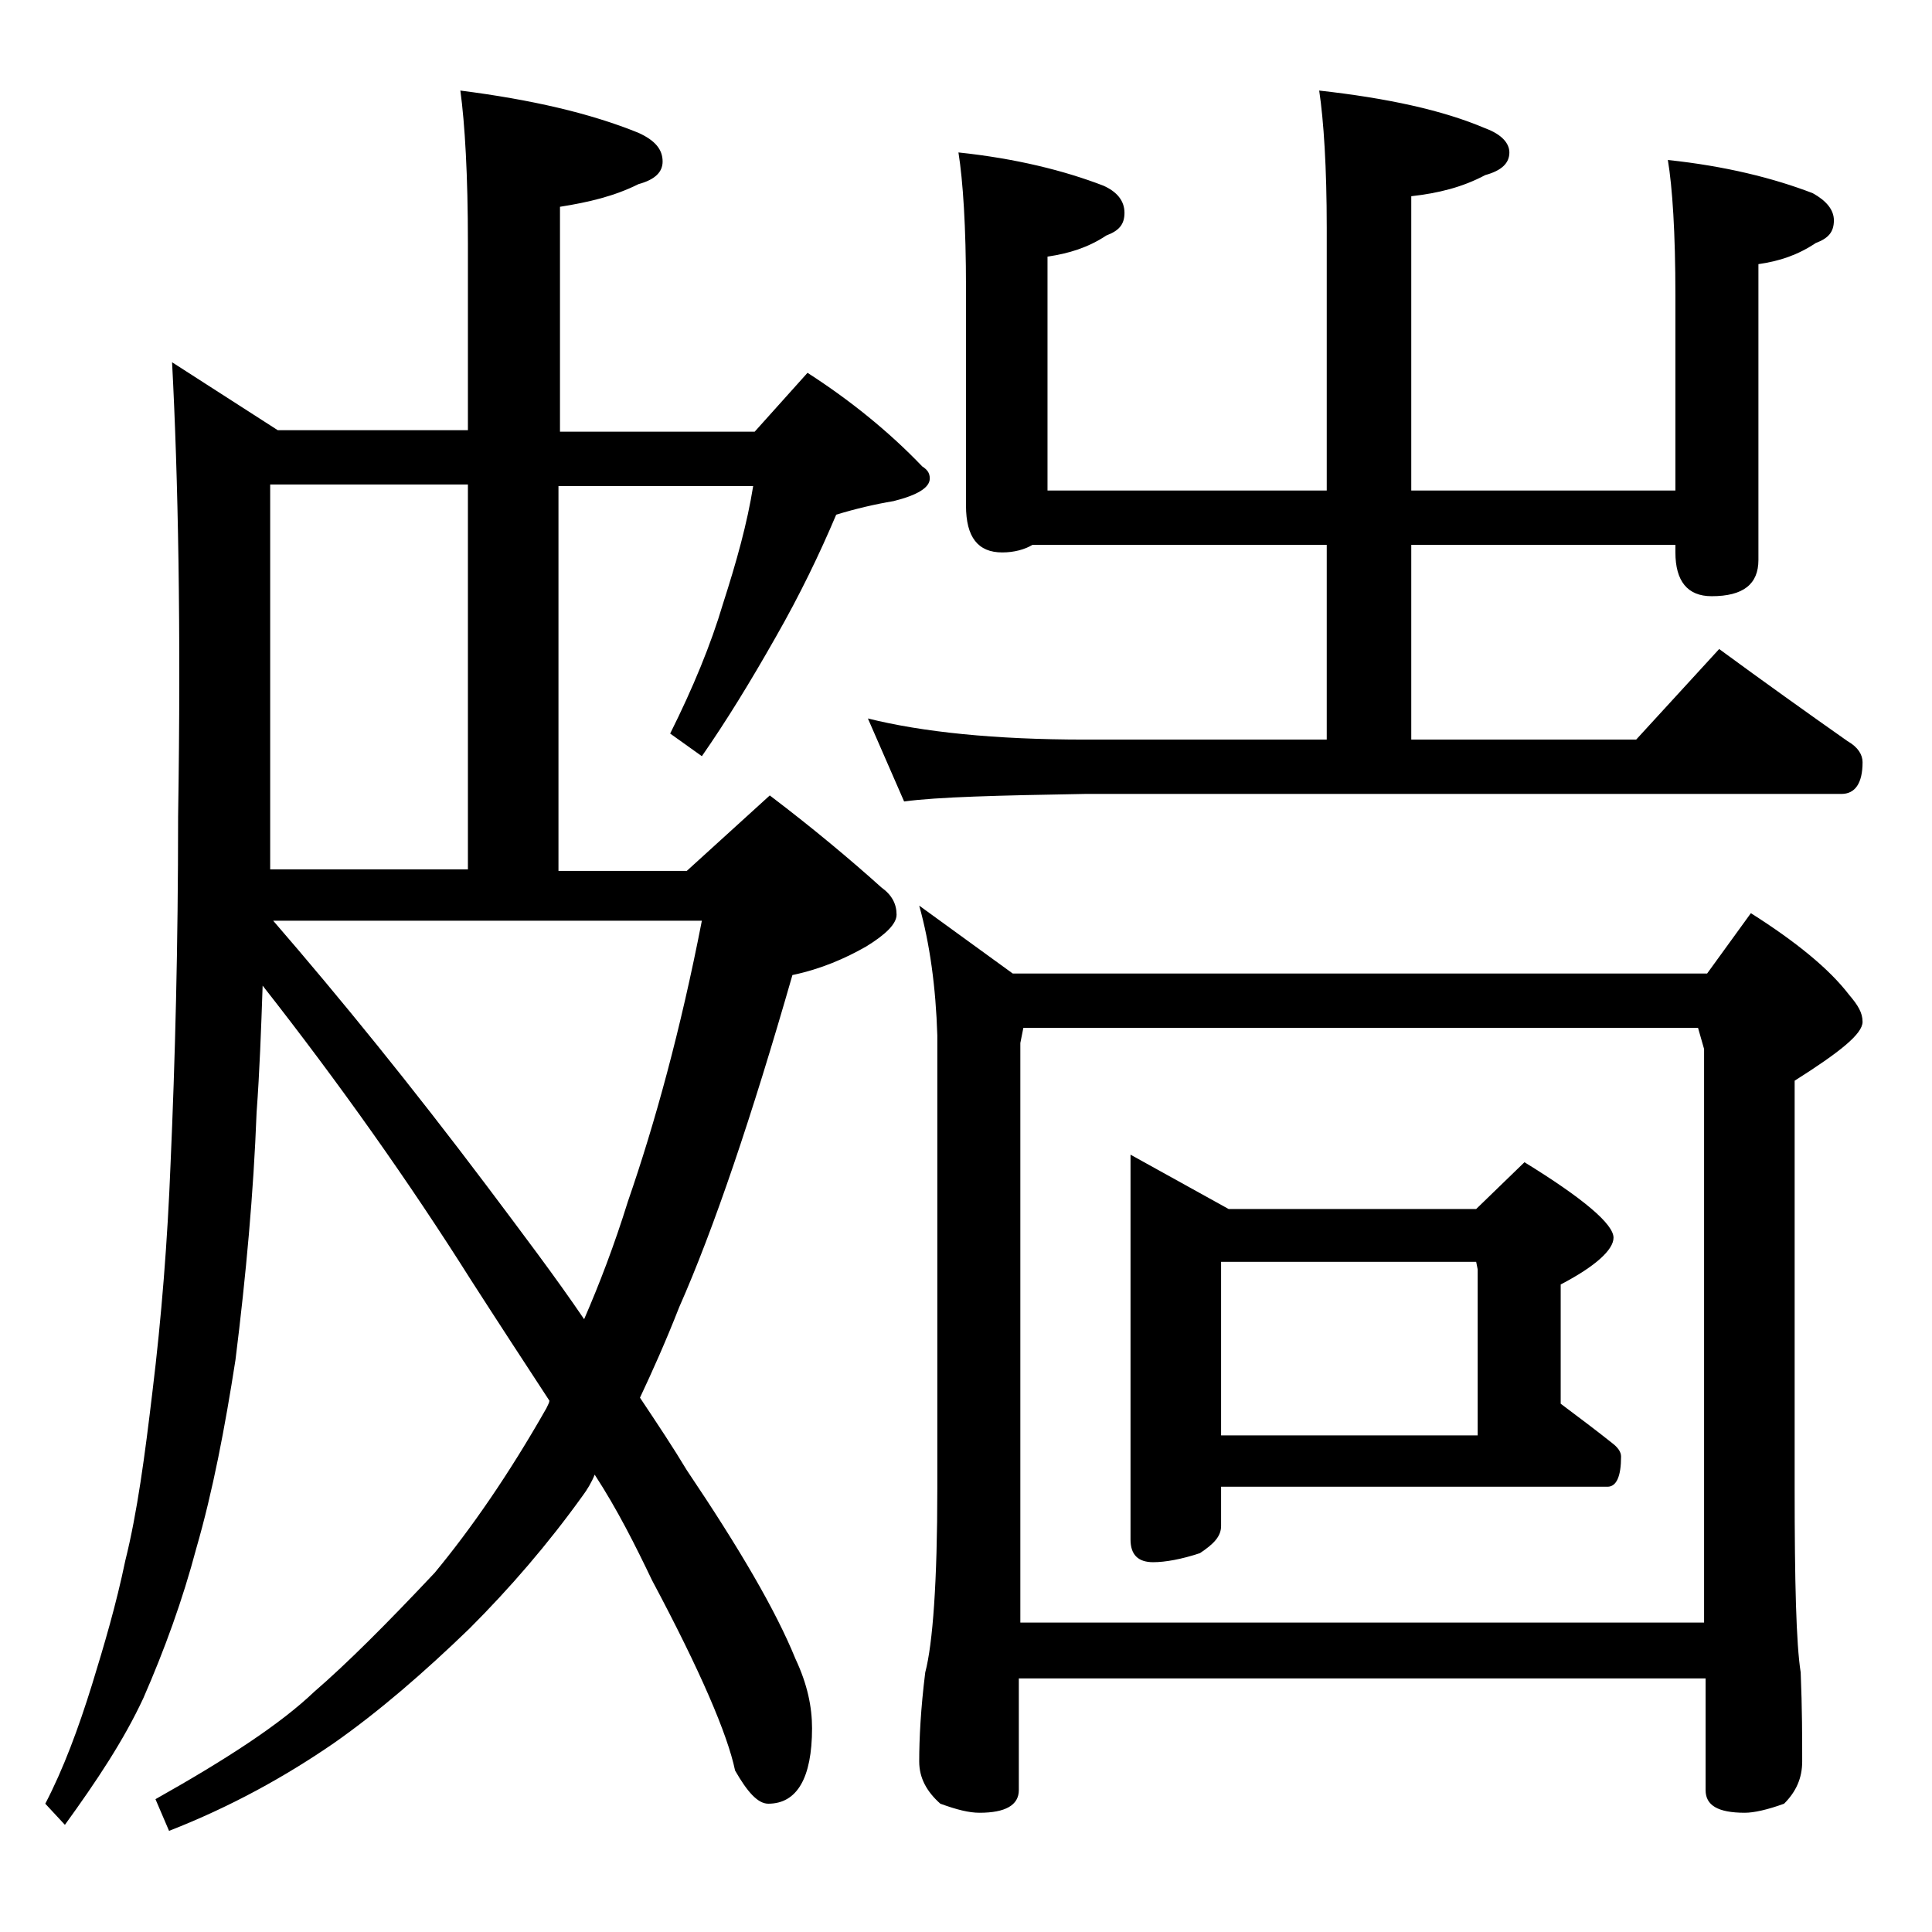
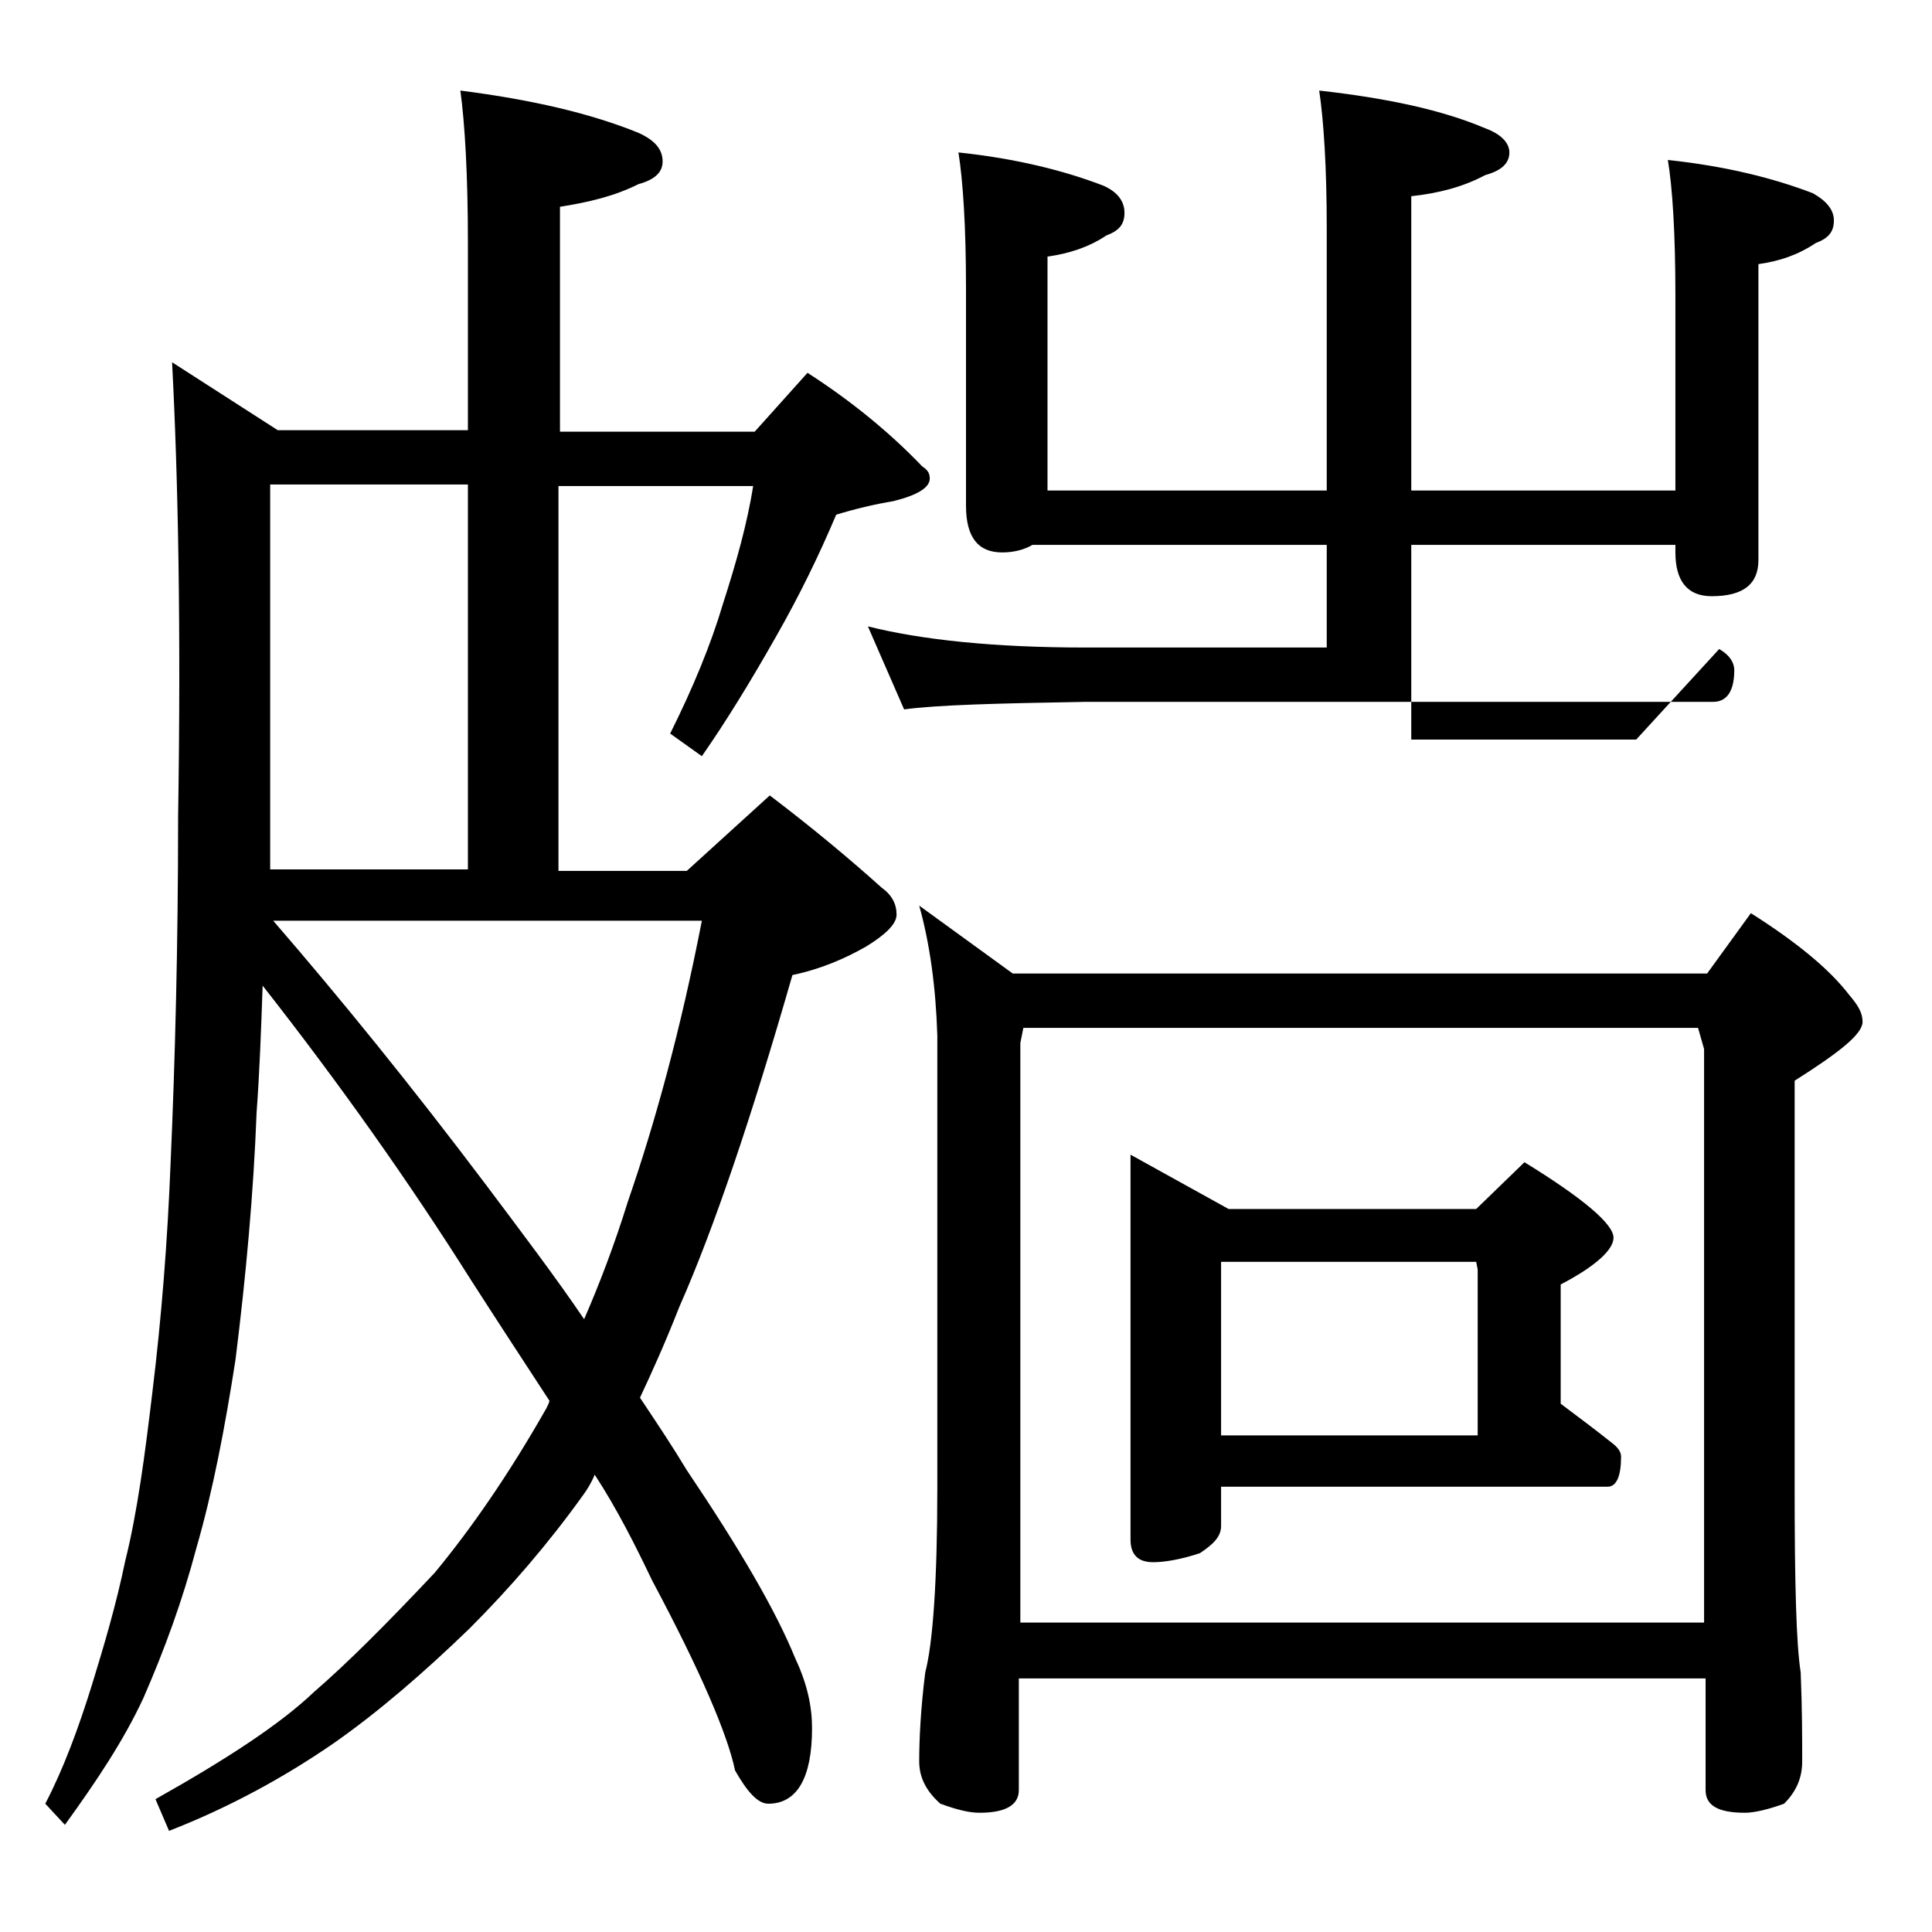
<svg xmlns="http://www.w3.org/2000/svg" version="1.1" id="Layer_1" x="0px" y="0px" viewBox="0 0 128 128" enable-background="new 0 0 128 128" xml:space="preserve">
-   <path d="M11.4,24l7,4.5H31V16.1c0-4.5-0.2-7.9-0.5-10.1c4.7,0.6,8.6,1.5,11.8,2.8c1.1,0.5,1.6,1.1,1.6,1.9c0,0.7-0.5,1.2-1.6,1.5  c-1.6,0.8-3.3,1.2-5.2,1.5v14.9h12.9l3.5-3.9c2.8,1.8,5.4,3.9,7.6,6.2c0.3,0.2,0.5,0.4,0.5,0.8c0,0.6-0.8,1.1-2.4,1.5  c-1.2,0.2-2.5,0.5-3.8,0.9c-1.1,2.6-2.4,5.3-4,8.1c-1.7,3-3.3,5.6-4.9,7.9l-2.1-1.5c1.5-3,2.7-5.9,3.5-8.6c0.9-2.8,1.6-5.3,2-7.8H37  v25.5h8.5l5.5-5c2.9,2.2,5.4,4.3,7.4,6.1c0.7,0.5,1,1.1,1,1.8c0,0.6-0.7,1.3-2,2.1c-1.4,0.8-3,1.5-4.9,1.9  C49.8,74,47.3,81.4,45,86.6c-0.9,2.3-1.8,4.3-2.6,6c1.2,1.8,2.2,3.3,3.1,4.8c3.5,5.2,5.9,9.3,7.2,12.5c0.8,1.7,1.1,3.2,1.1,4.6  c0,3.3-1,5-2.9,5c-0.7,0-1.4-0.8-2.2-2.2c-0.5-2.4-2.3-6.6-5.5-12.6c-1.1-2.3-2.3-4.7-3.8-7c-0.2,0.5-0.5,1-0.8,1.4  c-2.3,3.2-4.8,6.1-7.5,8.8c-3,2.9-6,5.5-9,7.6c-3.2,2.2-6.8,4.2-10.9,5.8l-0.9-2.1c4.8-2.7,8.3-5,10.5-7.1c2.2-1.9,4.8-4.5,8-7.9  c2.4-2.9,4.9-6.5,7.4-10.9c0.1-0.2,0.2-0.4,0.2-0.5c-1.7-2.6-3.4-5.2-5.2-8c-4.1-6.5-8.7-13-13.8-19.5c-0.1,2.9-0.2,5.7-0.4,8.4  c-0.2,5.3-0.7,10.8-1.4,16.4c-0.7,4.5-1.5,8.7-2.6,12.5c-0.9,3.4-2.1,6.7-3.5,9.9c-1.3,2.8-3.1,5.5-5.2,8.4L3,119.5  c1.2-2.3,2.2-5,3.1-7.9c0.8-2.6,1.6-5.3,2.2-8.2c0.8-3.2,1.3-7,1.8-11.2c0.6-4.9,1-10,1.2-15.1c0.3-6.8,0.5-14.4,0.5-23  C12,41.6,11.8,31.6,11.4,24z M17.9,57.6H31V32.1H17.9V57.6z M18.1,61c4.5,5.2,9.2,11,14.1,17.5c2.4,3.2,4.6,6.1,6.5,8.9  c1-2.3,2-4.9,2.9-7.8c1.8-5.2,3.5-11.4,4.9-18.6H18.1z M87.4,6c4.5,0.5,8.2,1.3,11,2.5c1.1,0.4,1.6,1,1.6,1.6c0,0.7-0.5,1.2-1.6,1.5  c-1.5,0.8-3.1,1.2-4.9,1.4v19.5H111V19.6c0-4.2-0.2-7.2-0.5-9c3.8,0.4,7,1.2,9.6,2.2c0.9,0.5,1.4,1.1,1.4,1.8c0,0.8-0.4,1.2-1.2,1.5  c-1.2,0.8-2.4,1.2-3.8,1.4v19.6c0,1.6-1,2.4-3.1,2.4c-1.6,0-2.4-1-2.4-2.9v-0.5H93.5V49h14.9l5.5-6c3,2.2,5.8,4.2,8.5,6.1  c0.7,0.4,1,0.9,1,1.4c0,1.4-0.5,2.1-1.4,2.1H71.9c-5.8,0.1-9.8,0.2-12,0.5l-2.4-5.5c3.6,0.9,8.4,1.4,14.4,1.4h16V36.1H68.4  c-0.5,0.3-1.2,0.5-2,0.5c-1.6,0-2.4-1-2.4-3.1V19.1c0-4.1-0.2-7.1-0.5-9c3.8,0.4,7,1.2,9.6,2.2c0.9,0.4,1.4,1,1.4,1.8  s-0.4,1.2-1.2,1.5c-1.2,0.8-2.5,1.2-3.9,1.4v15.5h18.5V15.1C87.9,11.1,87.7,8,87.4,6z M60.9,60l6.2,4.5h46l2.9-4  c3,1.9,5.2,3.7,6.5,5.4c0.6,0.7,0.9,1.2,0.9,1.8c0,0.8-1.5,2-4.5,3.9v27c0,6.2,0.1,10.3,0.4,12.2c0.1,2.4,0.1,4.4,0.1,5.9  c0,1.1-0.4,2-1.2,2.8c-1.1,0.4-2,0.6-2.6,0.6c-1.8,0-2.6-0.5-2.6-1.5v-7.4H67.5v7.4c0,1-0.9,1.5-2.6,1.5c-0.7,0-1.5-0.2-2.6-0.6  c-0.9-0.8-1.4-1.7-1.4-2.8c0-1.5,0.1-3.5,0.4-5.9c0.5-1.9,0.8-6,0.8-12.2V68.6C62,65.4,61.6,62.5,60.9,60z M67.5,107.5h45.4v-38  l-0.4-1.4H67.8l-0.2,1V107.5z M74.9,76.5l6.5,3.6h16.4L101,77c3.9,2.4,5.9,4.1,5.9,5c0,0.8-1.2,1.9-3.5,3.1V93  c1.2,0.9,2.4,1.8,3.4,2.6c0.4,0.3,0.6,0.6,0.6,0.9c0,1.3-0.3,2-0.9,2H80.9v2.6c0,0.7-0.5,1.2-1.4,1.8c-1.2,0.4-2.3,0.6-3.1,0.6  c-1,0-1.5-0.5-1.5-1.5V76.5z M80.9,95.1h17v-11l-0.1-0.5H80.9V95.1z" />
+   <path d="M11.4,24l7,4.5H31V16.1c0-4.5-0.2-7.9-0.5-10.1c4.7,0.6,8.6,1.5,11.8,2.8c1.1,0.5,1.6,1.1,1.6,1.9c0,0.7-0.5,1.2-1.6,1.5  c-1.6,0.8-3.3,1.2-5.2,1.5v14.9h12.9l3.5-3.9c2.8,1.8,5.4,3.9,7.6,6.2c0.3,0.2,0.5,0.4,0.5,0.8c0,0.6-0.8,1.1-2.4,1.5  c-1.2,0.2-2.5,0.5-3.8,0.9c-1.1,2.6-2.4,5.3-4,8.1c-1.7,3-3.3,5.6-4.9,7.9l-2.1-1.5c1.5-3,2.7-5.9,3.5-8.6c0.9-2.8,1.6-5.3,2-7.8H37  v25.5h8.5l5.5-5c2.9,2.2,5.4,4.3,7.4,6.1c0.7,0.5,1,1.1,1,1.8c0,0.6-0.7,1.3-2,2.1c-1.4,0.8-3,1.5-4.9,1.9  C49.8,74,47.3,81.4,45,86.6c-0.9,2.3-1.8,4.3-2.6,6c1.2,1.8,2.2,3.3,3.1,4.8c3.5,5.2,5.9,9.3,7.2,12.5c0.8,1.7,1.1,3.2,1.1,4.6  c0,3.3-1,5-2.9,5c-0.7,0-1.4-0.8-2.2-2.2c-0.5-2.4-2.3-6.6-5.5-12.6c-1.1-2.3-2.3-4.7-3.8-7c-0.2,0.5-0.5,1-0.8,1.4  c-2.3,3.2-4.8,6.1-7.5,8.8c-3,2.9-6,5.5-9,7.6c-3.2,2.2-6.8,4.2-10.9,5.8l-0.9-2.1c4.8-2.7,8.3-5,10.5-7.1c2.2-1.9,4.8-4.5,8-7.9  c2.4-2.9,4.9-6.5,7.4-10.9c0.1-0.2,0.2-0.4,0.2-0.5c-1.7-2.6-3.4-5.2-5.2-8c-4.1-6.5-8.7-13-13.8-19.5c-0.1,2.9-0.2,5.7-0.4,8.4  c-0.2,5.3-0.7,10.8-1.4,16.4c-0.7,4.5-1.5,8.7-2.6,12.5c-0.9,3.4-2.1,6.7-3.5,9.9c-1.3,2.8-3.1,5.5-5.2,8.4L3,119.5  c1.2-2.3,2.2-5,3.1-7.9c0.8-2.6,1.6-5.3,2.2-8.2c0.8-3.2,1.3-7,1.8-11.2c0.6-4.9,1-10,1.2-15.1c0.3-6.8,0.5-14.4,0.5-23  C12,41.6,11.8,31.6,11.4,24z M17.9,57.6H31V32.1H17.9V57.6z M18.1,61c4.5,5.2,9.2,11,14.1,17.5c2.4,3.2,4.6,6.1,6.5,8.9  c1-2.3,2-4.9,2.9-7.8c1.8-5.2,3.5-11.4,4.9-18.6H18.1z M87.4,6c4.5,0.5,8.2,1.3,11,2.5c1.1,0.4,1.6,1,1.6,1.6c0,0.7-0.5,1.2-1.6,1.5  c-1.5,0.8-3.1,1.2-4.9,1.4v19.5H111V19.6c0-4.2-0.2-7.2-0.5-9c3.8,0.4,7,1.2,9.6,2.2c0.9,0.5,1.4,1.1,1.4,1.8c0,0.8-0.4,1.2-1.2,1.5  c-1.2,0.8-2.4,1.2-3.8,1.4v19.6c0,1.6-1,2.4-3.1,2.4c-1.6,0-2.4-1-2.4-2.9v-0.5H93.5V49h14.9l5.5-6c0.7,0.4,1,0.9,1,1.4c0,1.4-0.5,2.1-1.4,2.1H71.9c-5.8,0.1-9.8,0.2-12,0.5l-2.4-5.5c3.6,0.9,8.4,1.4,14.4,1.4h16V36.1H68.4  c-0.5,0.3-1.2,0.5-2,0.5c-1.6,0-2.4-1-2.4-3.1V19.1c0-4.1-0.2-7.1-0.5-9c3.8,0.4,7,1.2,9.6,2.2c0.9,0.4,1.4,1,1.4,1.8  s-0.4,1.2-1.2,1.5c-1.2,0.8-2.5,1.2-3.9,1.4v15.5h18.5V15.1C87.9,11.1,87.7,8,87.4,6z M60.9,60l6.2,4.5h46l2.9-4  c3,1.9,5.2,3.7,6.5,5.4c0.6,0.7,0.9,1.2,0.9,1.8c0,0.8-1.5,2-4.5,3.9v27c0,6.2,0.1,10.3,0.4,12.2c0.1,2.4,0.1,4.4,0.1,5.9  c0,1.1-0.4,2-1.2,2.8c-1.1,0.4-2,0.6-2.6,0.6c-1.8,0-2.6-0.5-2.6-1.5v-7.4H67.5v7.4c0,1-0.9,1.5-2.6,1.5c-0.7,0-1.5-0.2-2.6-0.6  c-0.9-0.8-1.4-1.7-1.4-2.8c0-1.5,0.1-3.5,0.4-5.9c0.5-1.9,0.8-6,0.8-12.2V68.6C62,65.4,61.6,62.5,60.9,60z M67.5,107.5h45.4v-38  l-0.4-1.4H67.8l-0.2,1V107.5z M74.9,76.5l6.5,3.6h16.4L101,77c3.9,2.4,5.9,4.1,5.9,5c0,0.8-1.2,1.9-3.5,3.1V93  c1.2,0.9,2.4,1.8,3.4,2.6c0.4,0.3,0.6,0.6,0.6,0.9c0,1.3-0.3,2-0.9,2H80.9v2.6c0,0.7-0.5,1.2-1.4,1.8c-1.2,0.4-2.3,0.6-3.1,0.6  c-1,0-1.5-0.5-1.5-1.5V76.5z M80.9,95.1h17v-11l-0.1-0.5H80.9V95.1z" />
</svg>